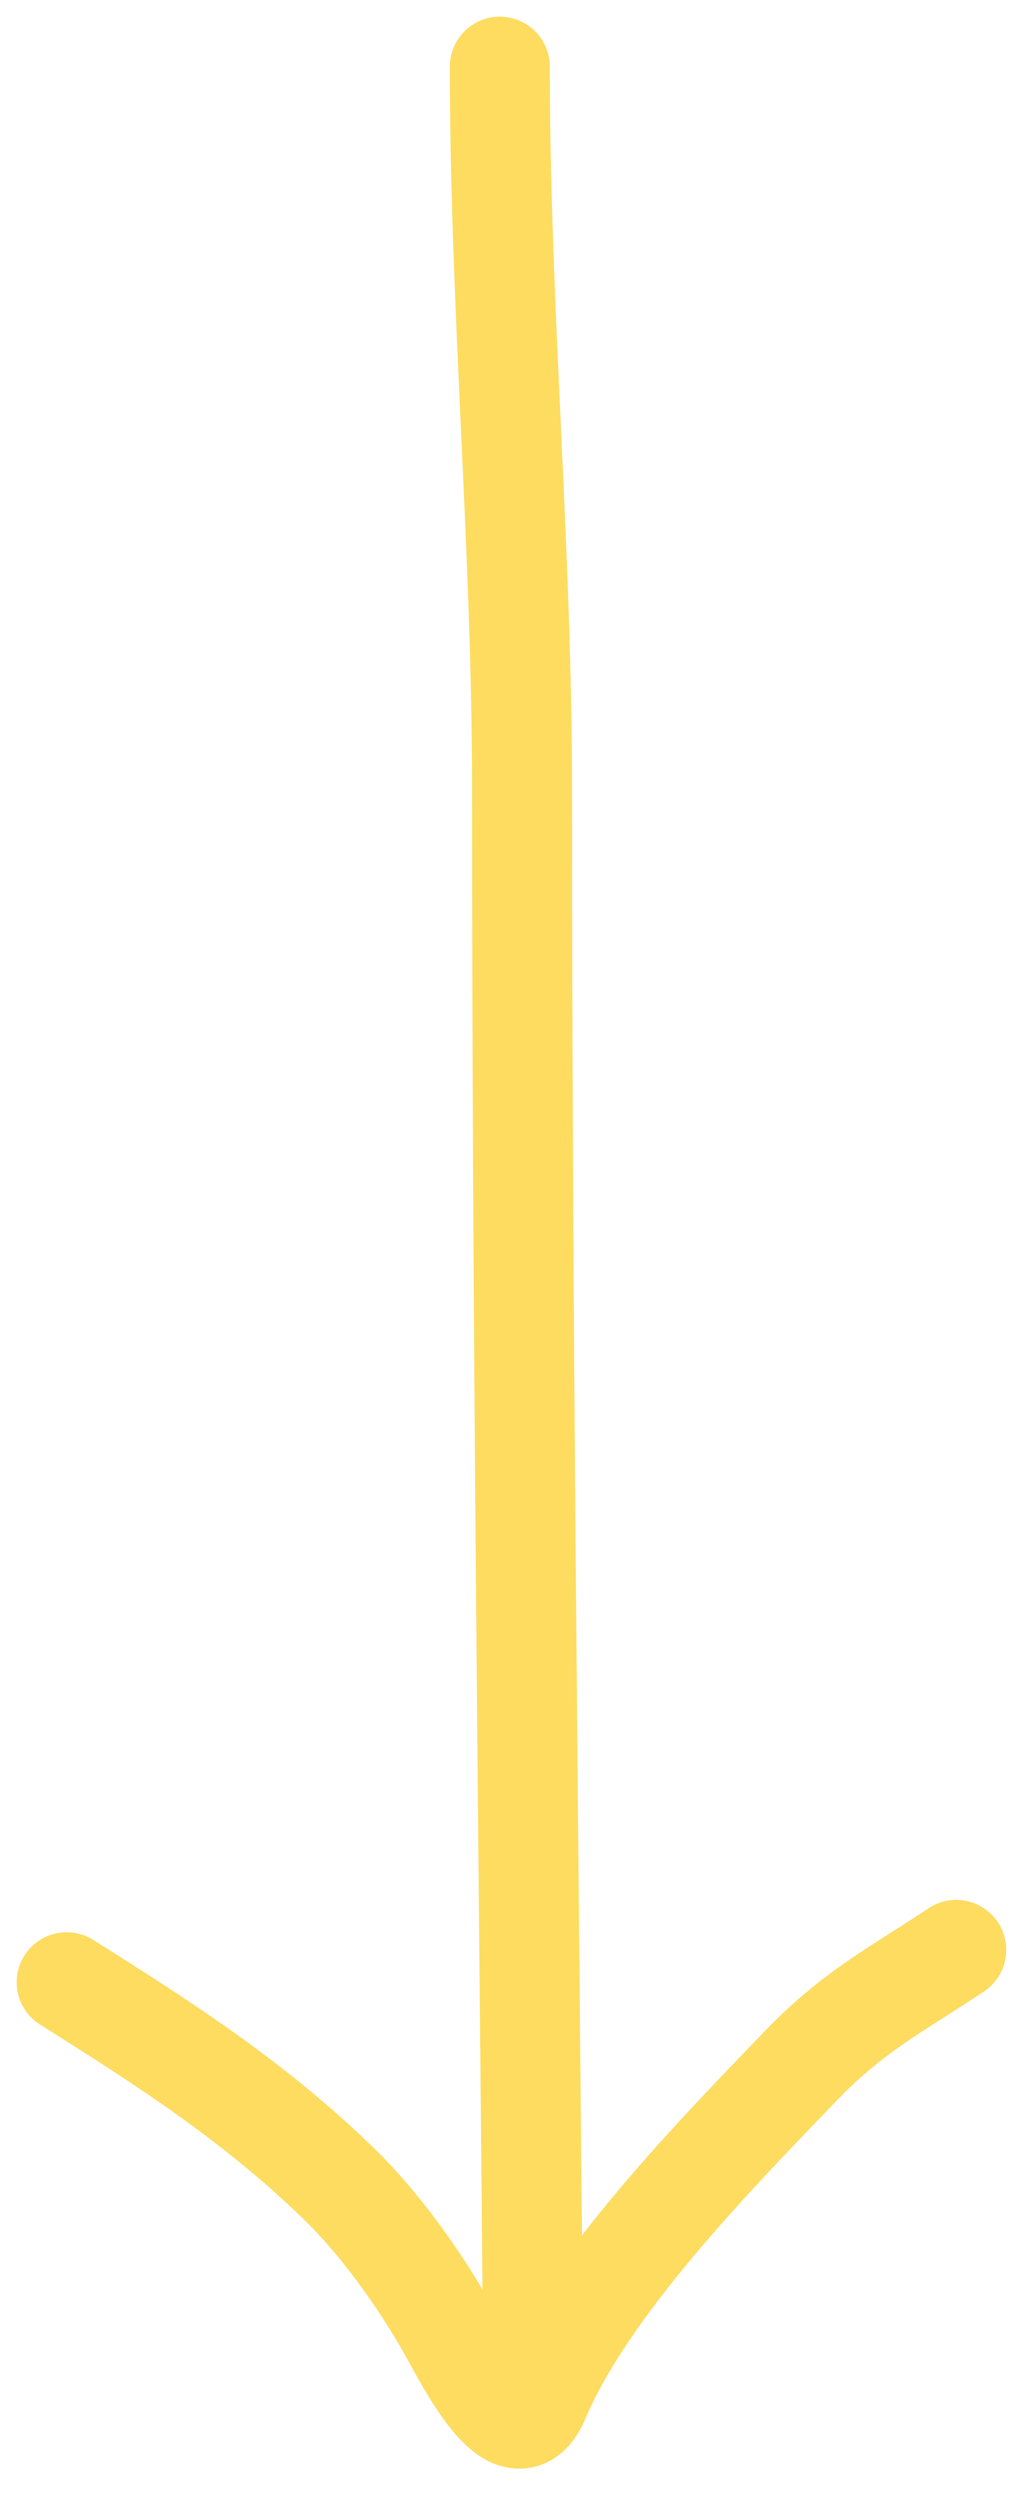
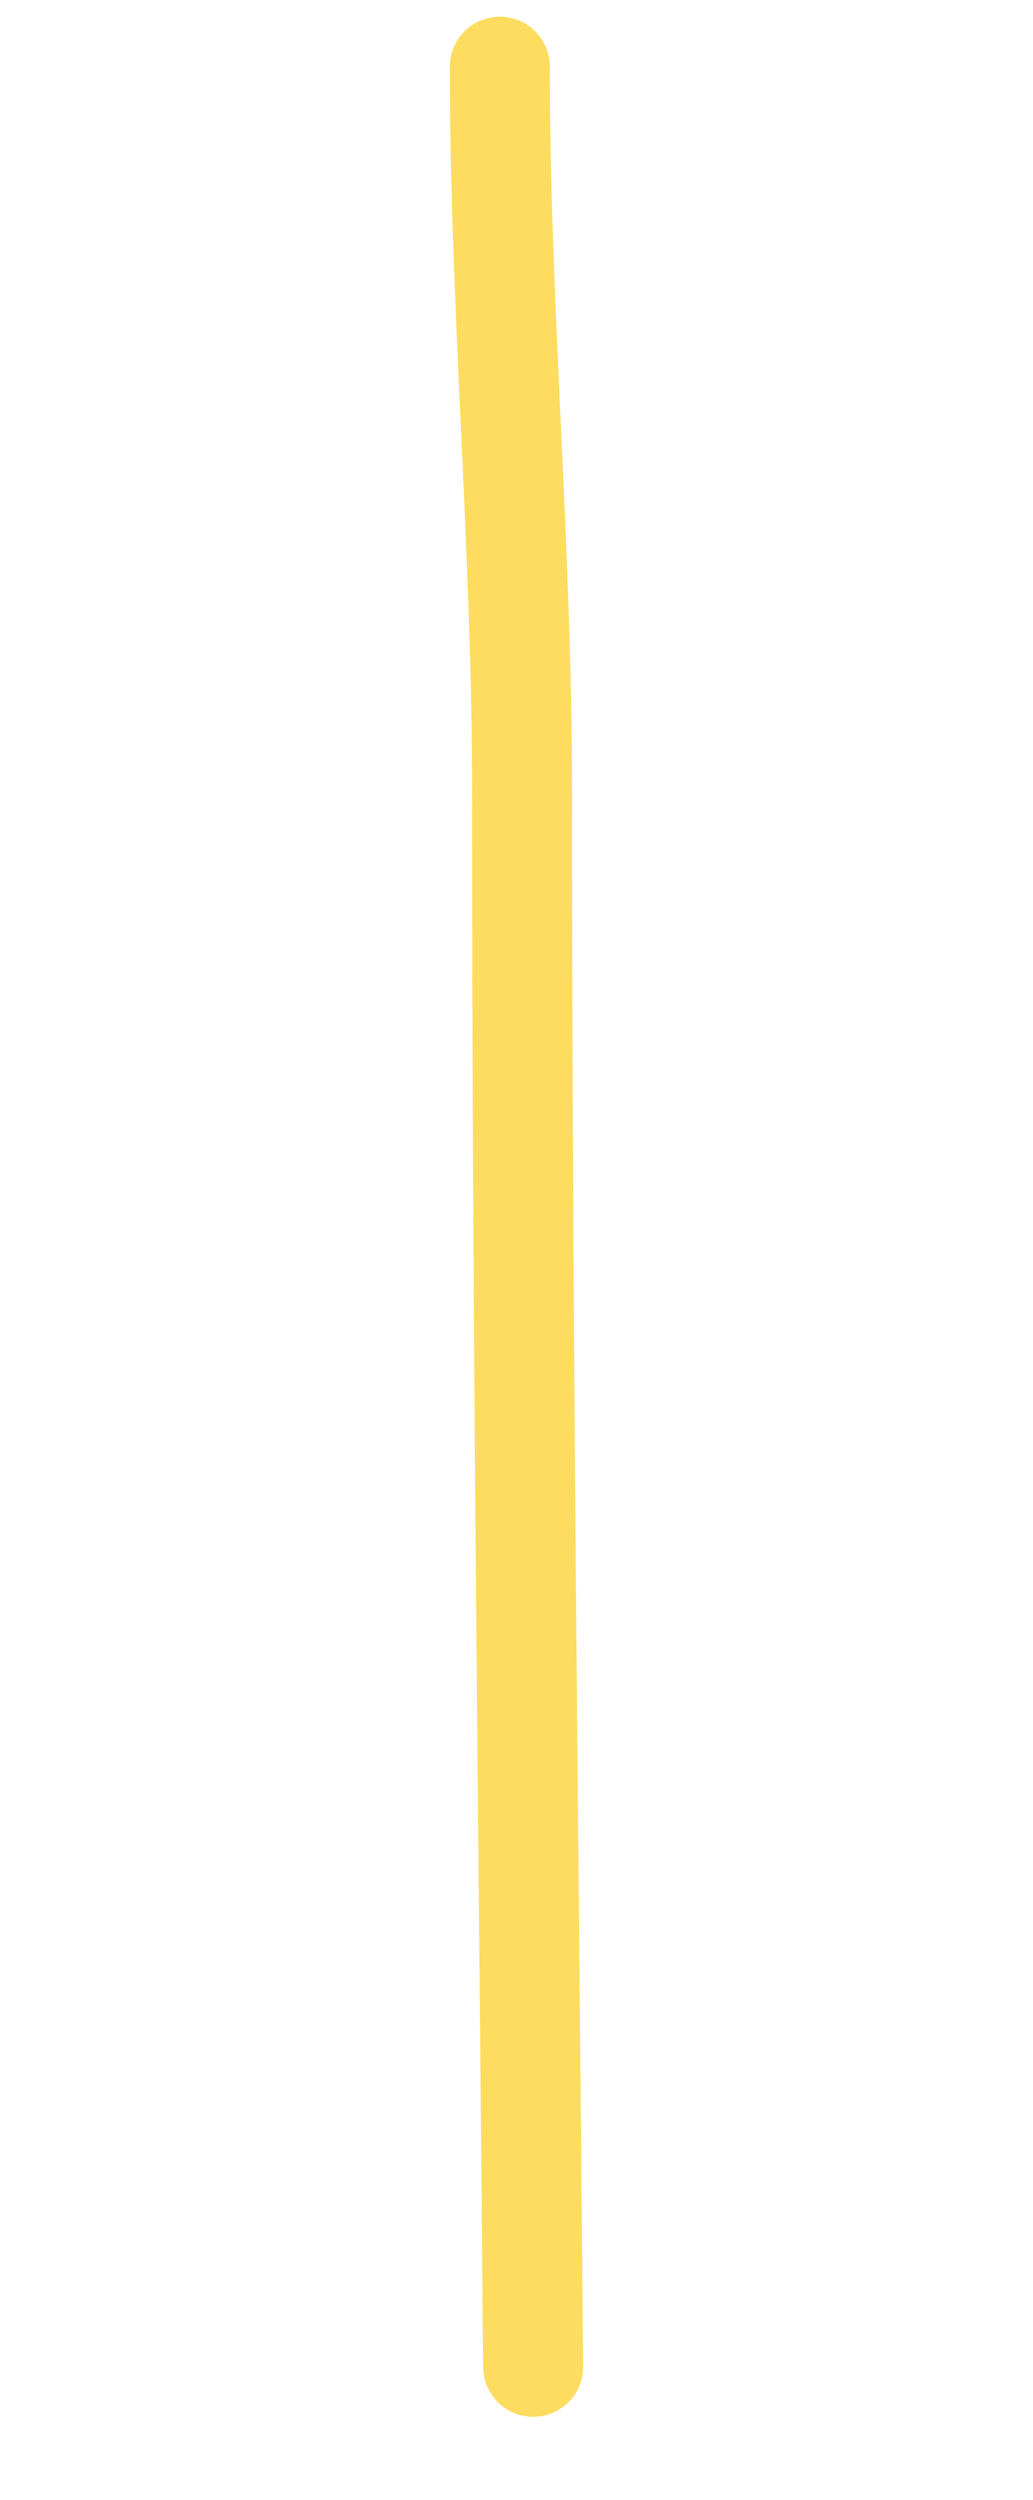
<svg xmlns="http://www.w3.org/2000/svg" width="31" height="75" viewBox="0 0 31 75" fill="none">
-   <path d="M2 59.464C4.993 61.344 7.692 63.085 10.224 65.562C11.302 66.617 12.593 68.299 13.649 70.25C14.705 72.201 15.625 73.298 16.184 71.976C17.63 68.558 21.437 64.669 24.004 61.999C25.613 60.325 26.881 59.703 28.696 58.493" stroke="#FDDC60" stroke-width="3" stroke-linecap="round" />
  <path d="M16 71C15.863 55.257 15.667 39.548 15.667 23.775C15.667 16.405 15 9.248 15 2" stroke="#FDDC60" stroke-width="3" stroke-linecap="round" />
</svg>